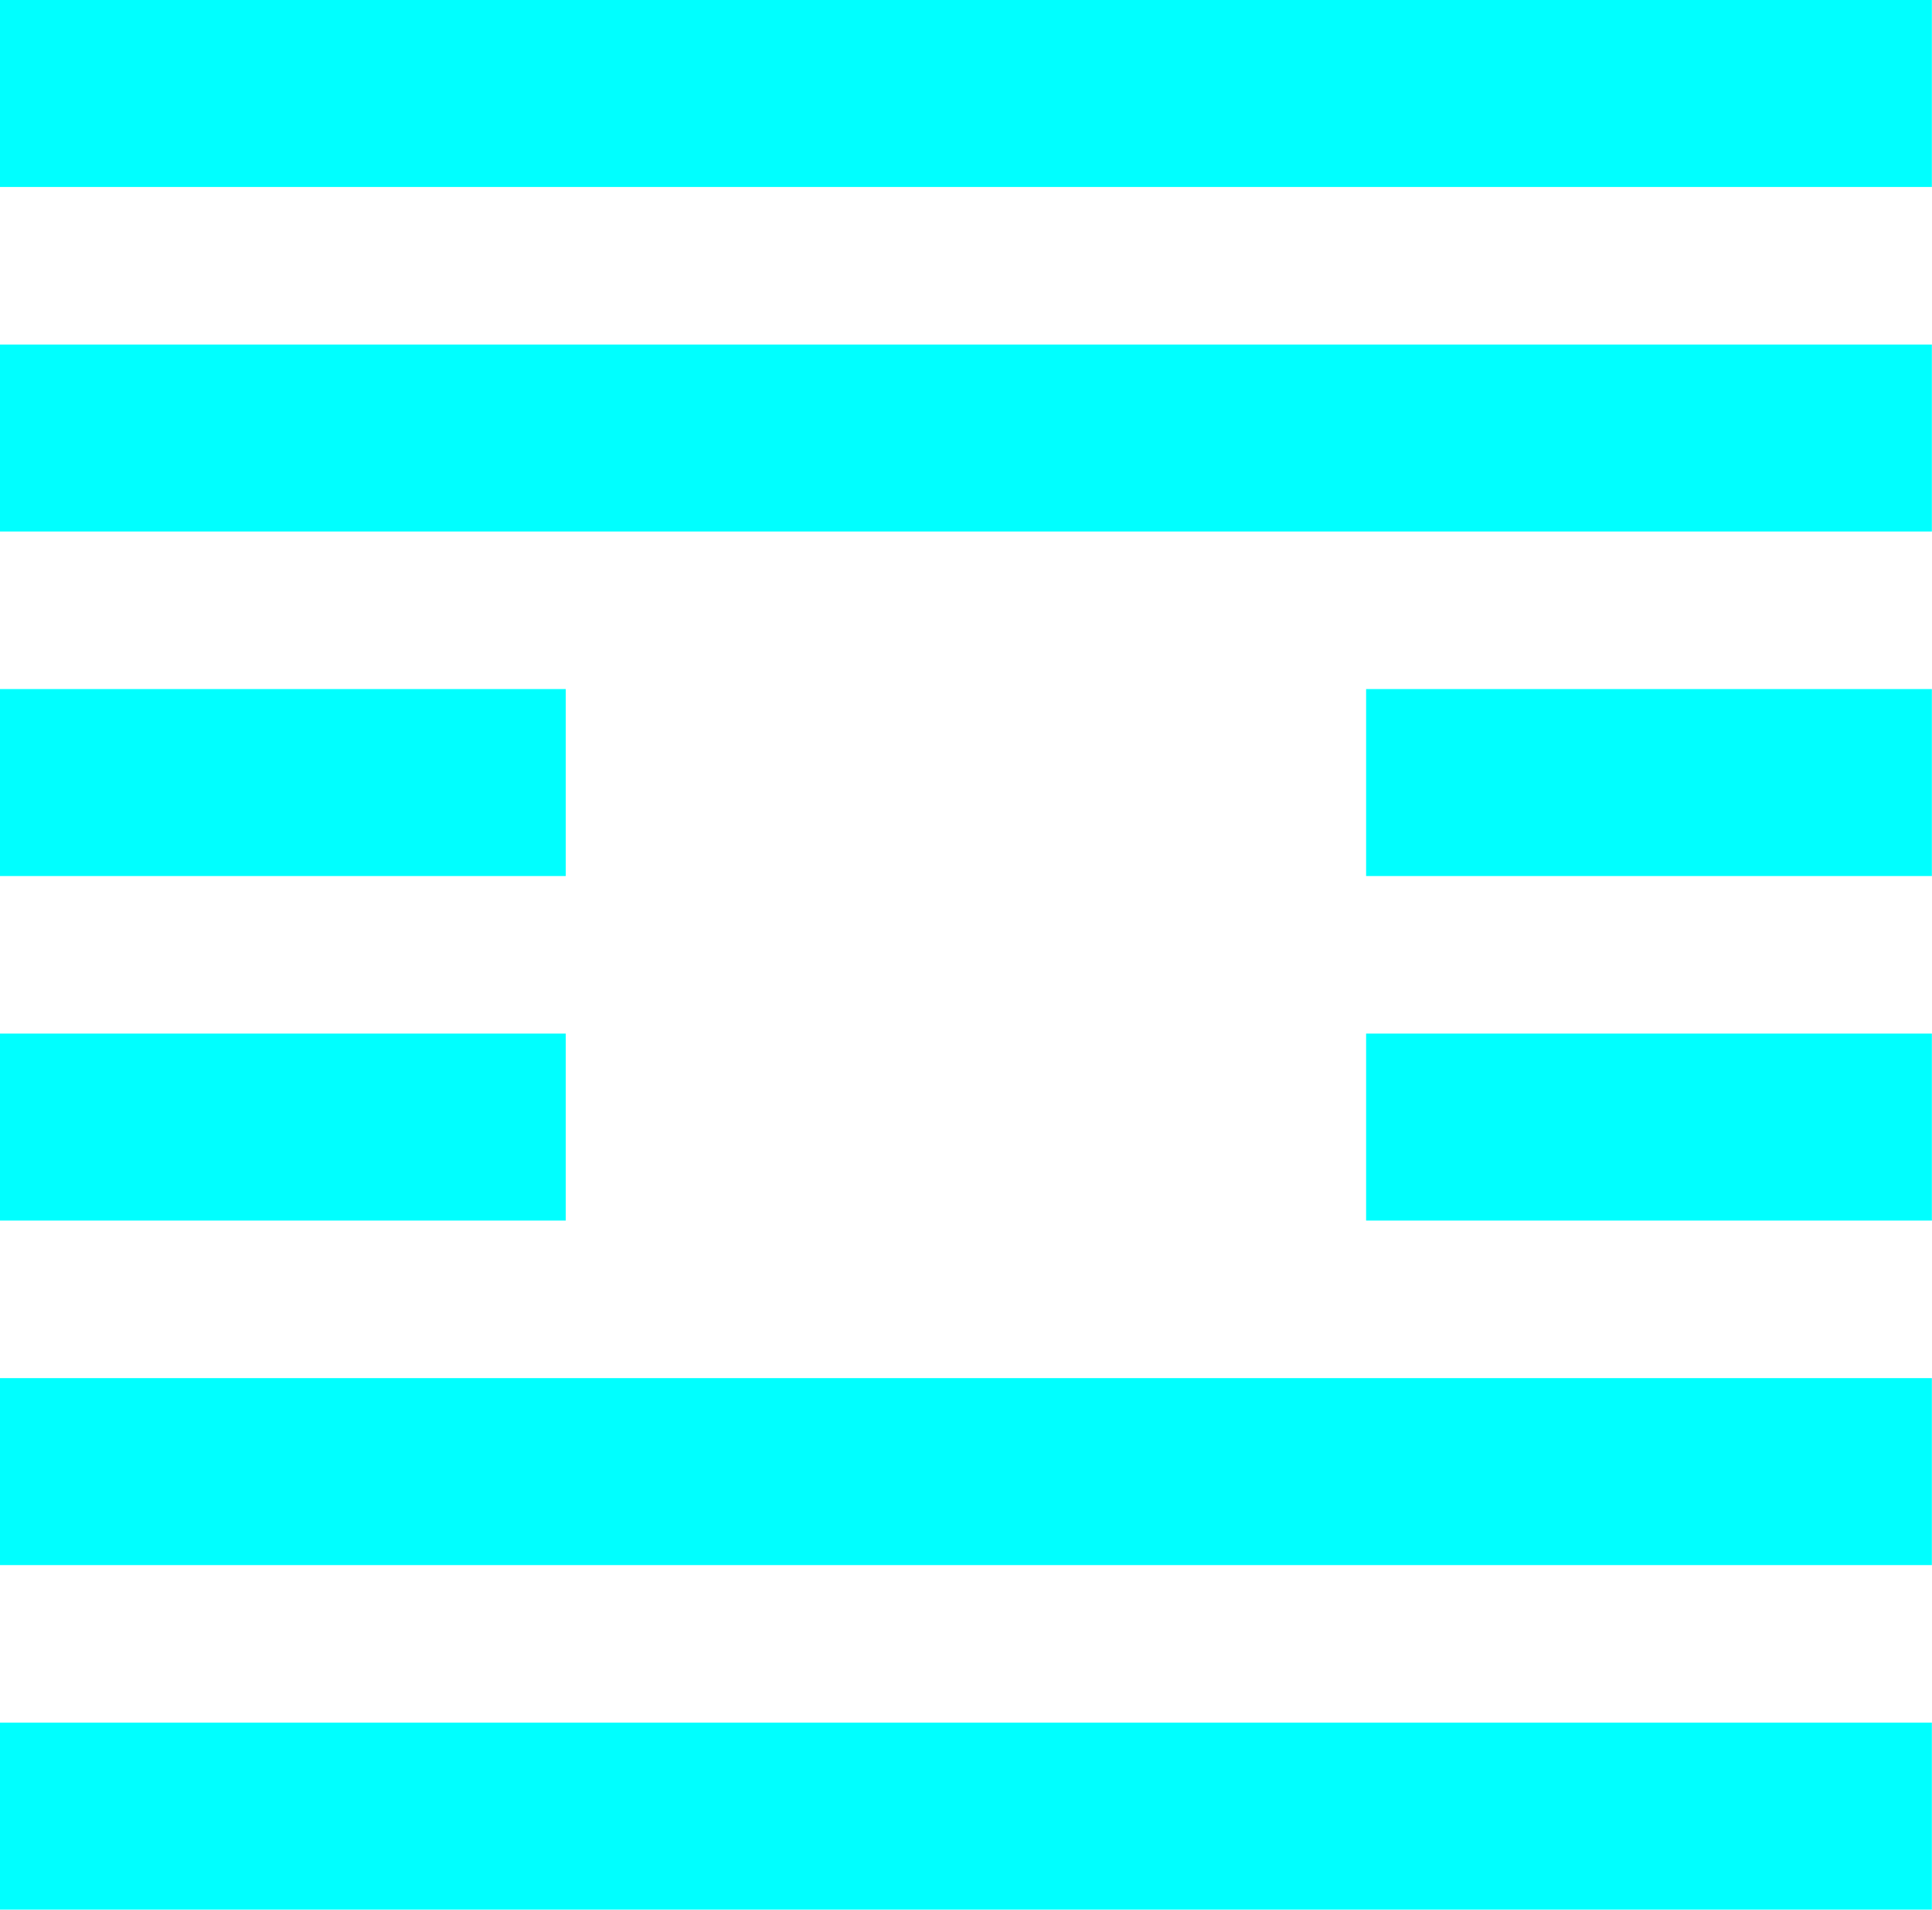
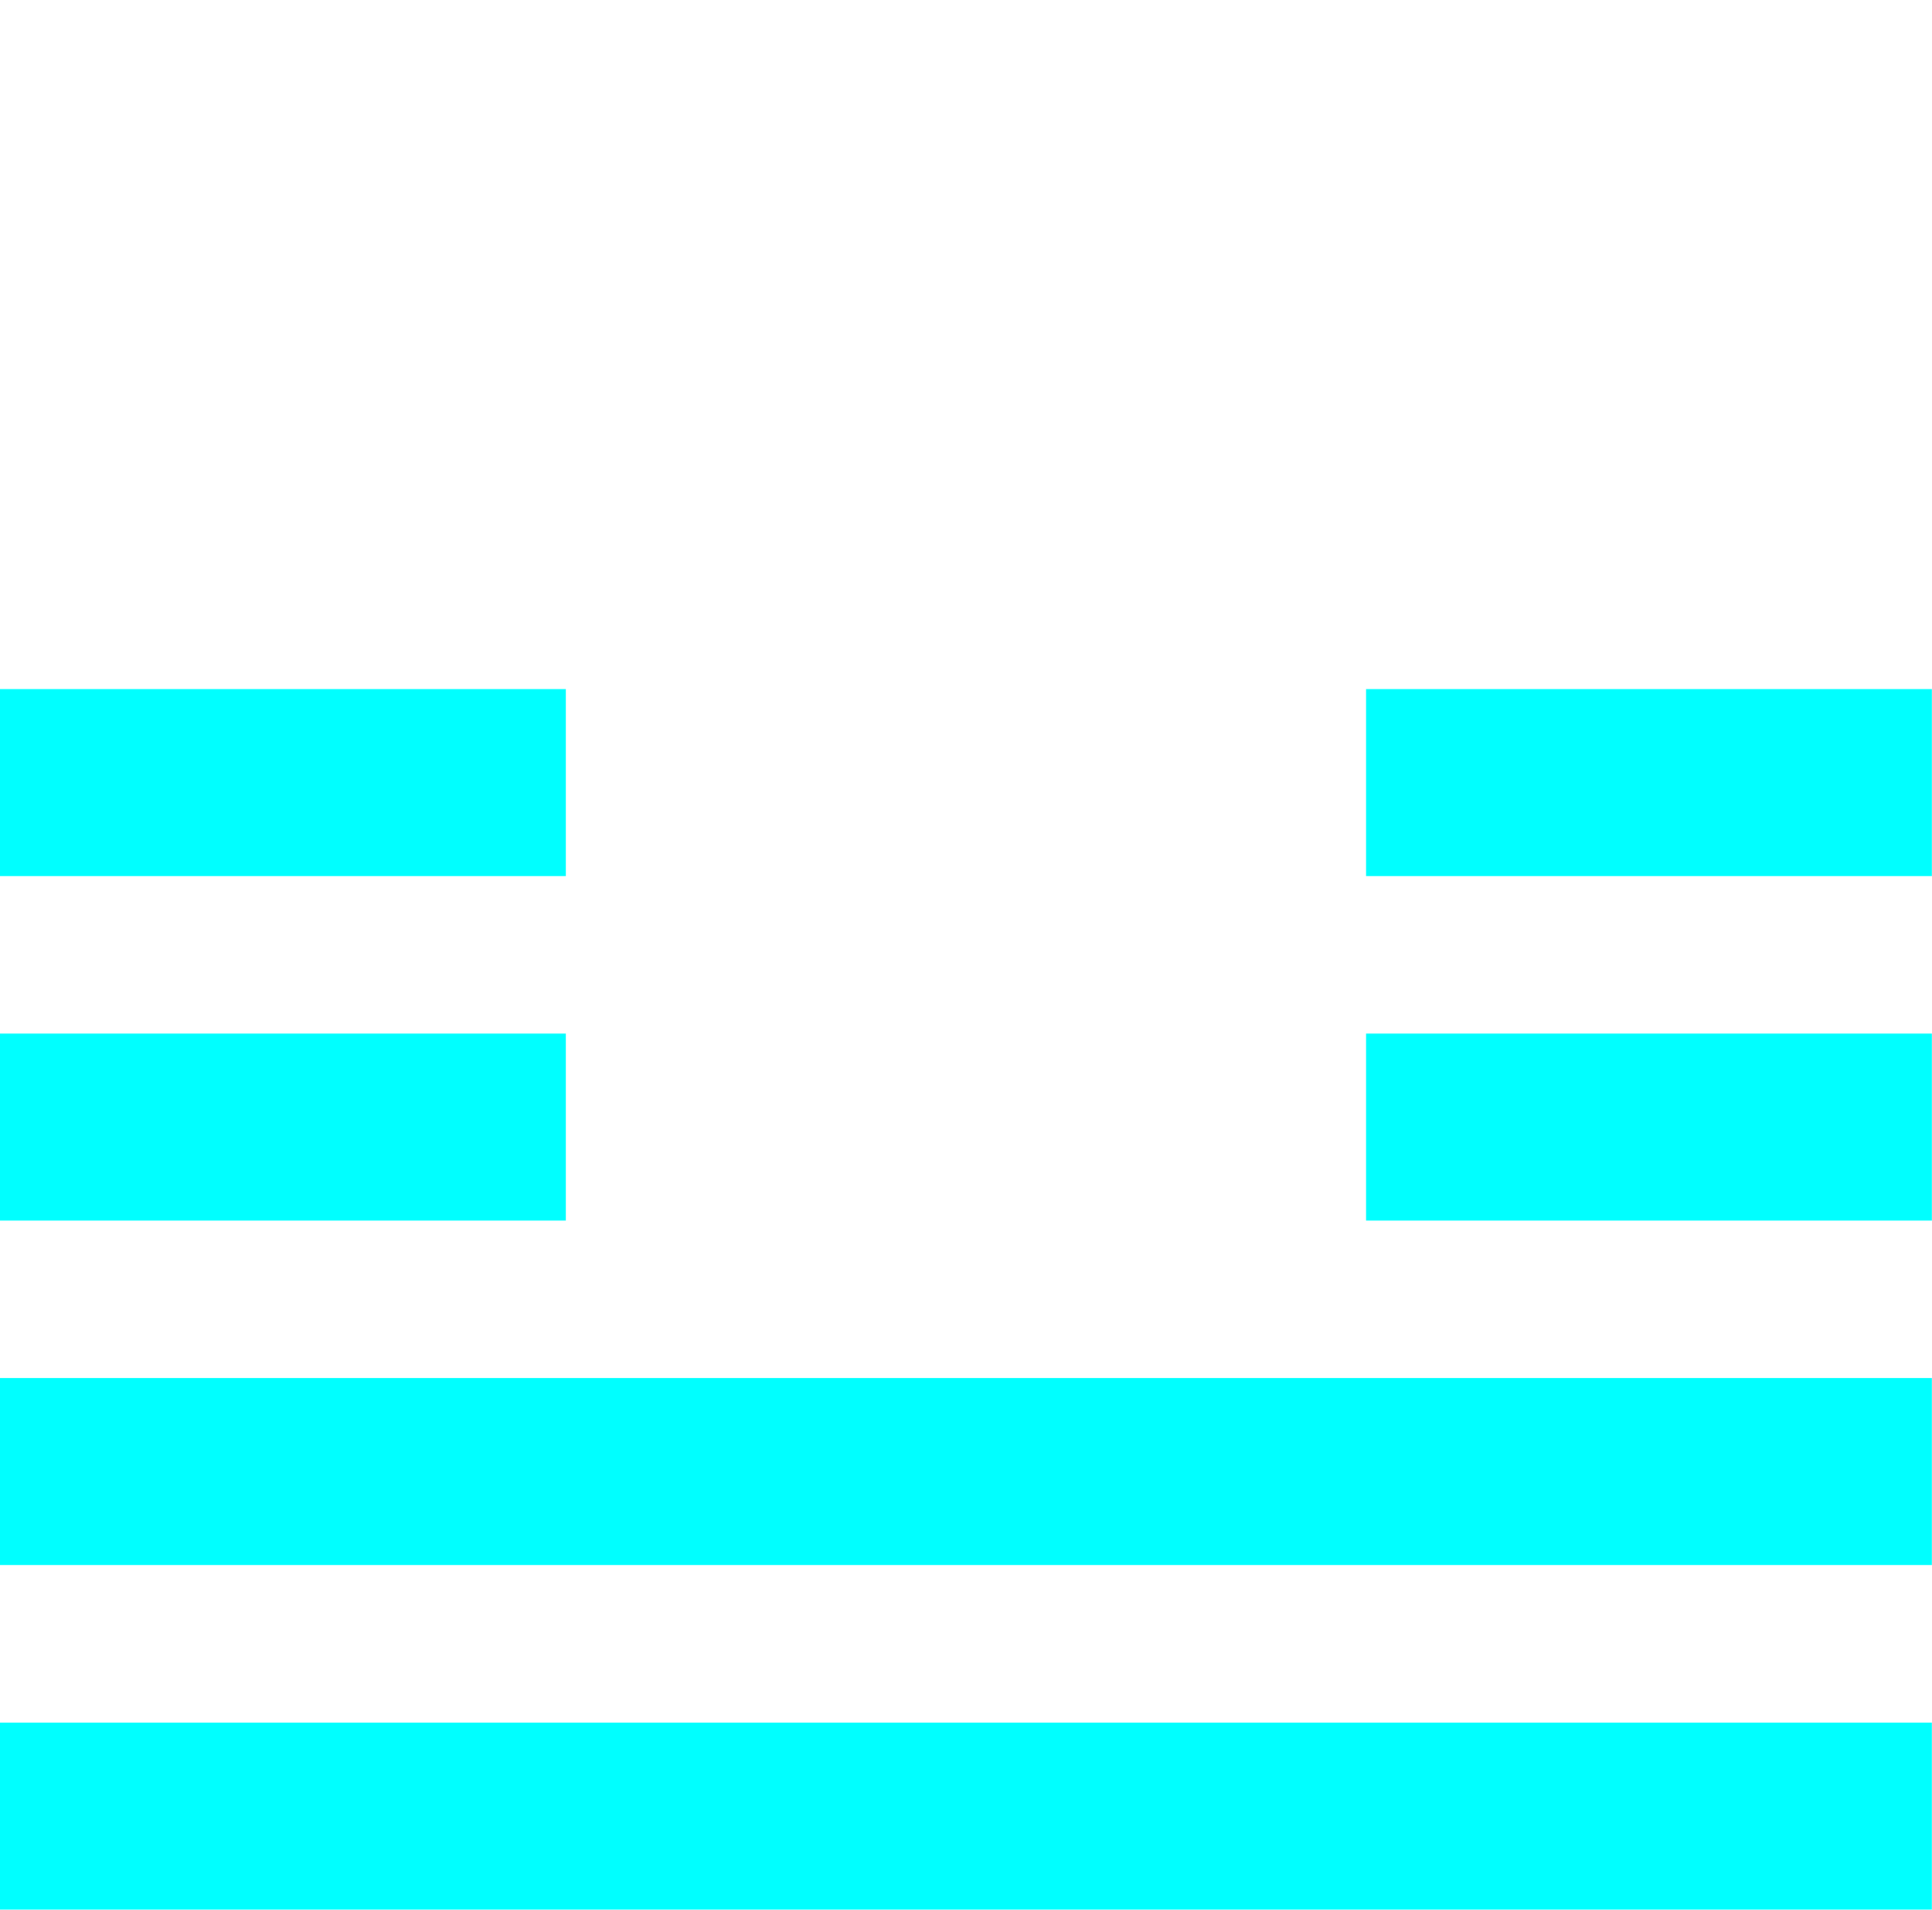
<svg xmlns="http://www.w3.org/2000/svg" xmlns:ns1="http://www.serif.com/" width="100%" height="100%" viewBox="0 0 1366 1350" version="1.1" xml:space="preserve" style="fill-rule:evenodd;clip-rule:evenodd;stroke-linejoin:round;stroke-miterlimit:2;">
  <g transform="matrix(4.167,0,0,4.167,0,0)">
    <g id="Livello-1" ns1:id="Livello 1">
      <g transform="matrix(1,0,0,1,0,292.23)">
        <rect x="0" y="0" width="327.793" height="31.717" style="fill:rgb(0,255,255);" />
      </g>
      <g transform="matrix(1,0,0,1,0,58.445)">
        <rect x="0" y="116.892" width="95.998" height="31.718" style="fill:rgb(0,255,255);" />
      </g>
      <g transform="matrix(1,0,0,1,0,175.337)">
        <rect x="0" y="58.446" width="327.793" height="31.718" style="fill:rgb(0,255,255);" />
      </g>
      <g transform="matrix(1,0,0,1,0,-58.445)">
        <rect x="0" y="175.337" width="95.998" height="31.718" style="fill:rgb(0,255,255);" />
      </g>
      <g transform="matrix(1,0,0,1,0,58.445)">
        <rect x="231.796" y="116.892" width="95.997" height="31.718" style="fill:rgb(0,255,255);" />
      </g>
      <g transform="matrix(1,0,0,1,0,-292.229)">
-         <rect x="0" y="292.229" width="327.793" height="31.718" style="fill:rgb(0,255,255);" />
-       </g>
+         </g>
      <g transform="matrix(1,0,0,1,0,-58.445)">
        <rect x="231.796" y="175.337" width="95.997" height="31.718" style="fill:rgb(0,255,255);" />
      </g>
      <g transform="matrix(1,0,0,1,0,-175.335)">
-         <rect x="0" y="233.782" width="327.793" height="31.718" style="fill:rgb(0,255,255);" />
-       </g>
+         </g>
    </g>
  </g>
</svg>